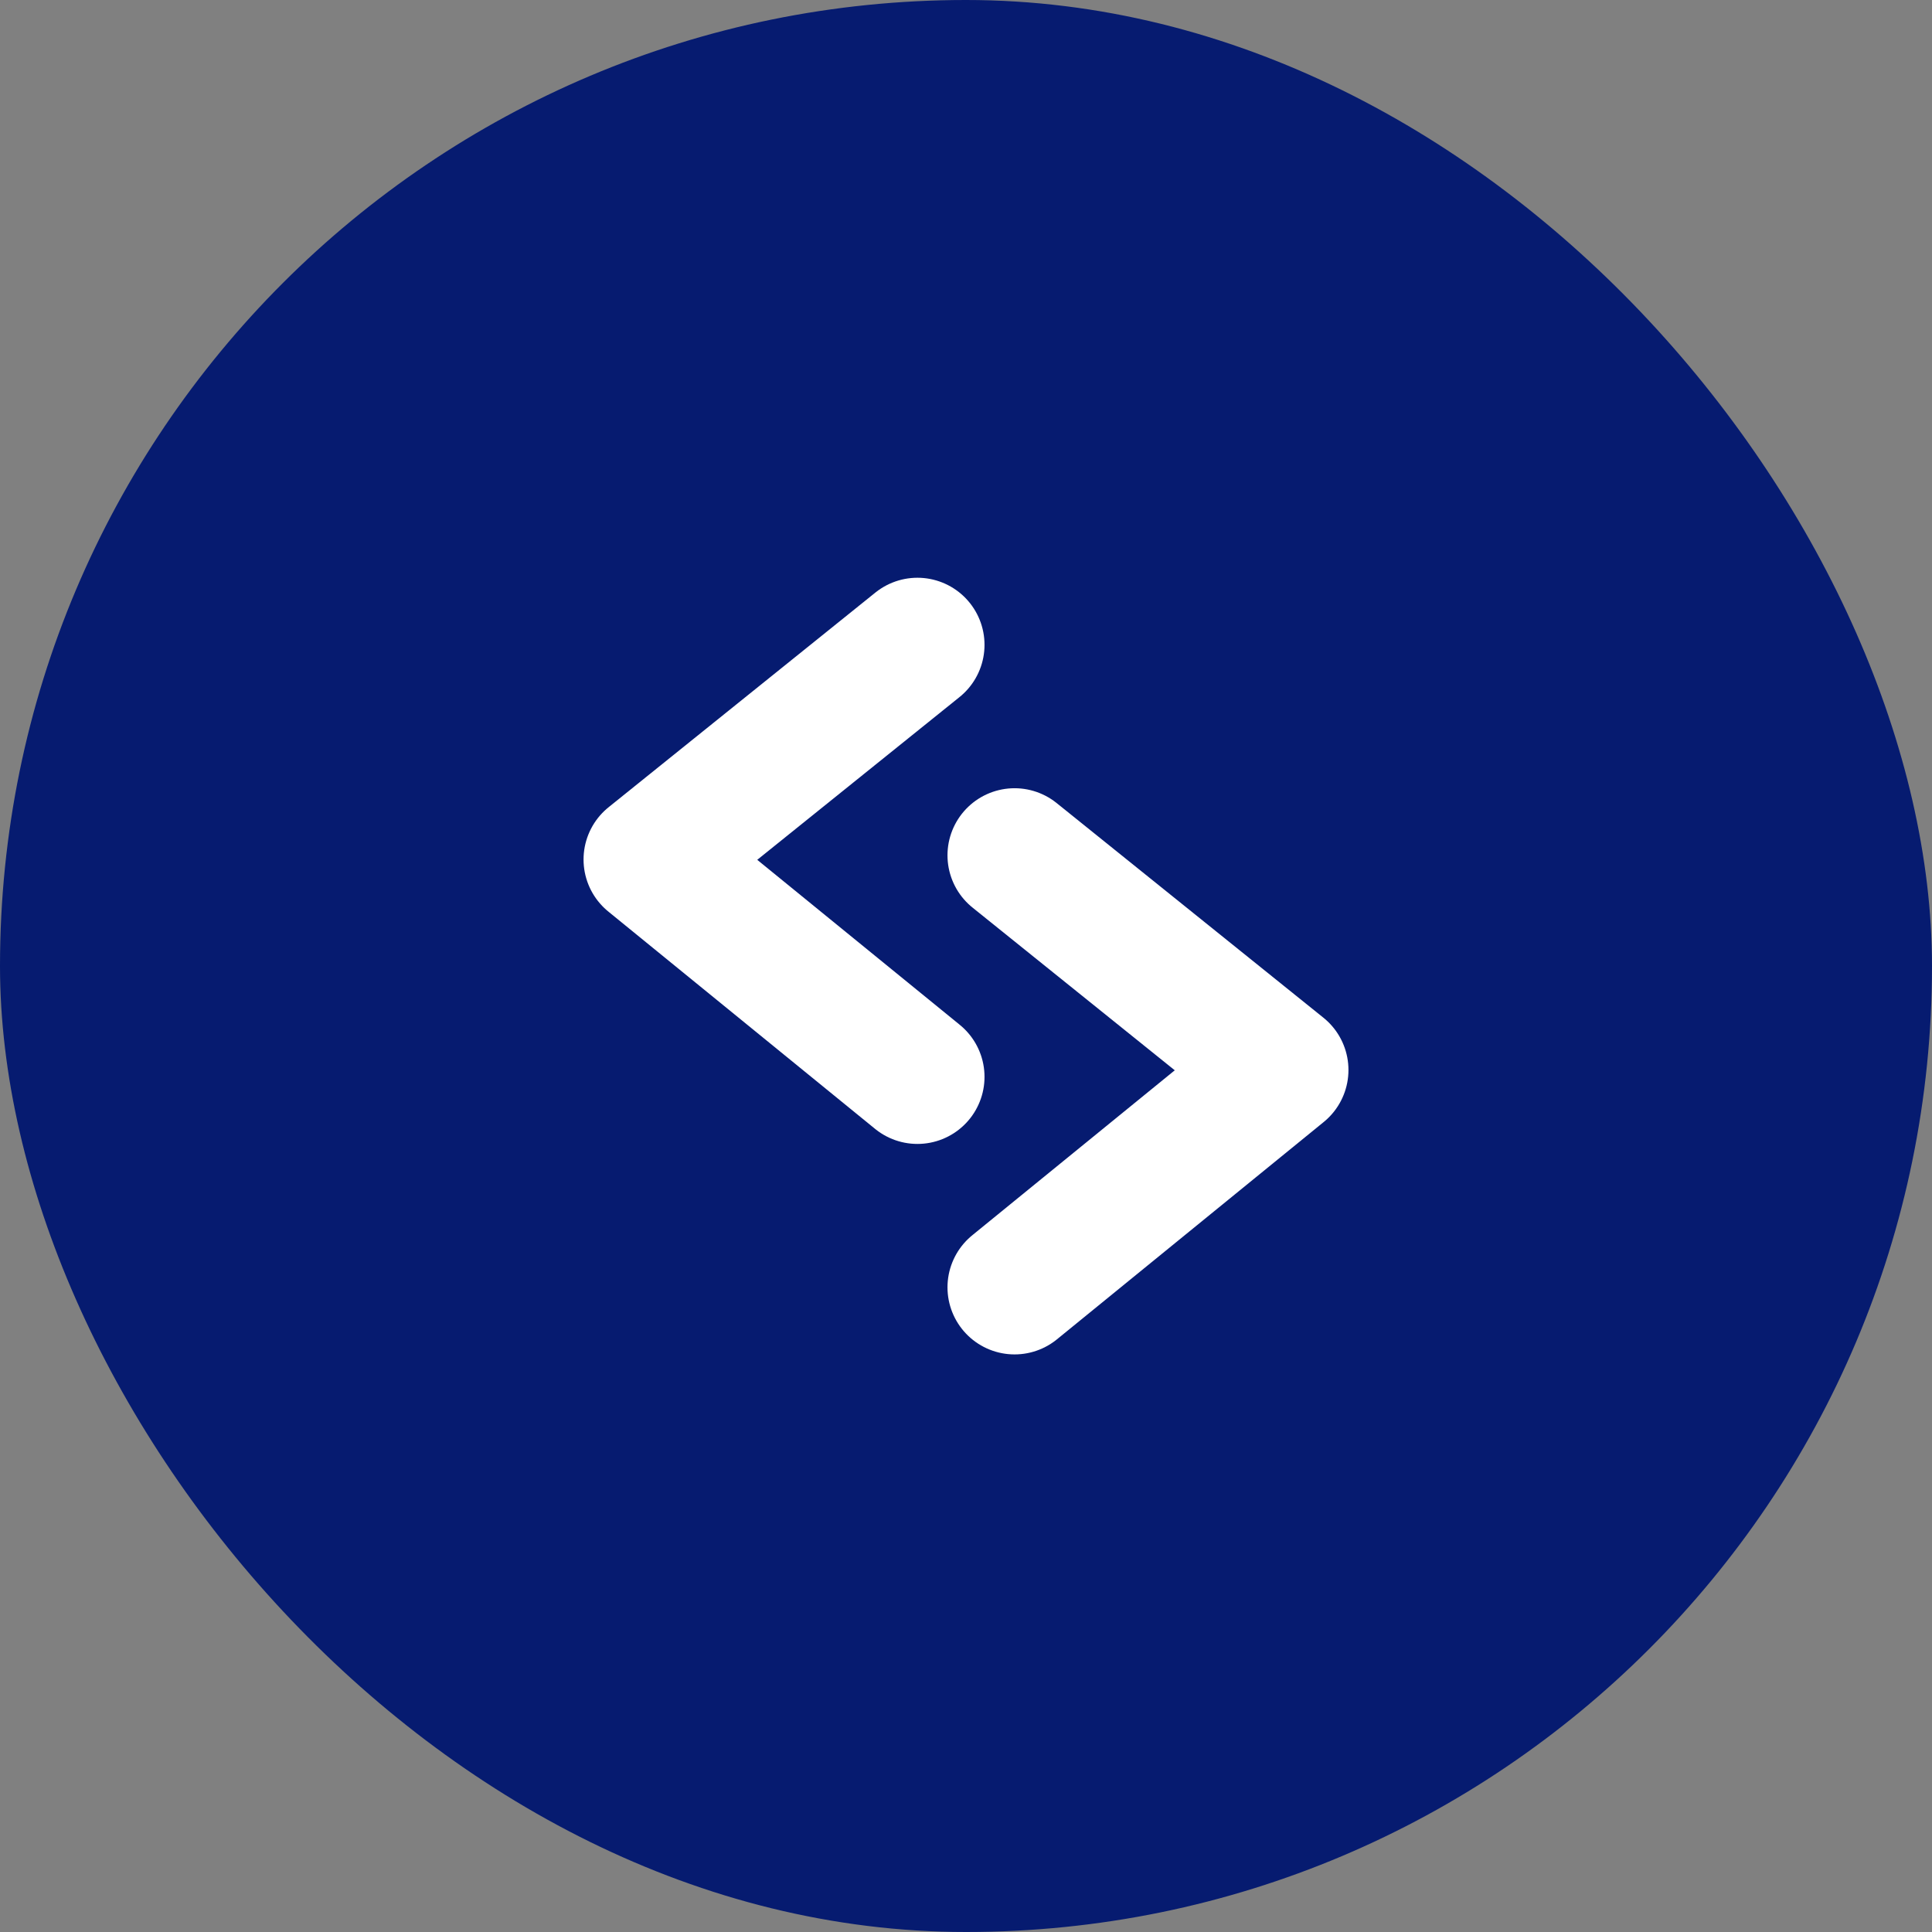
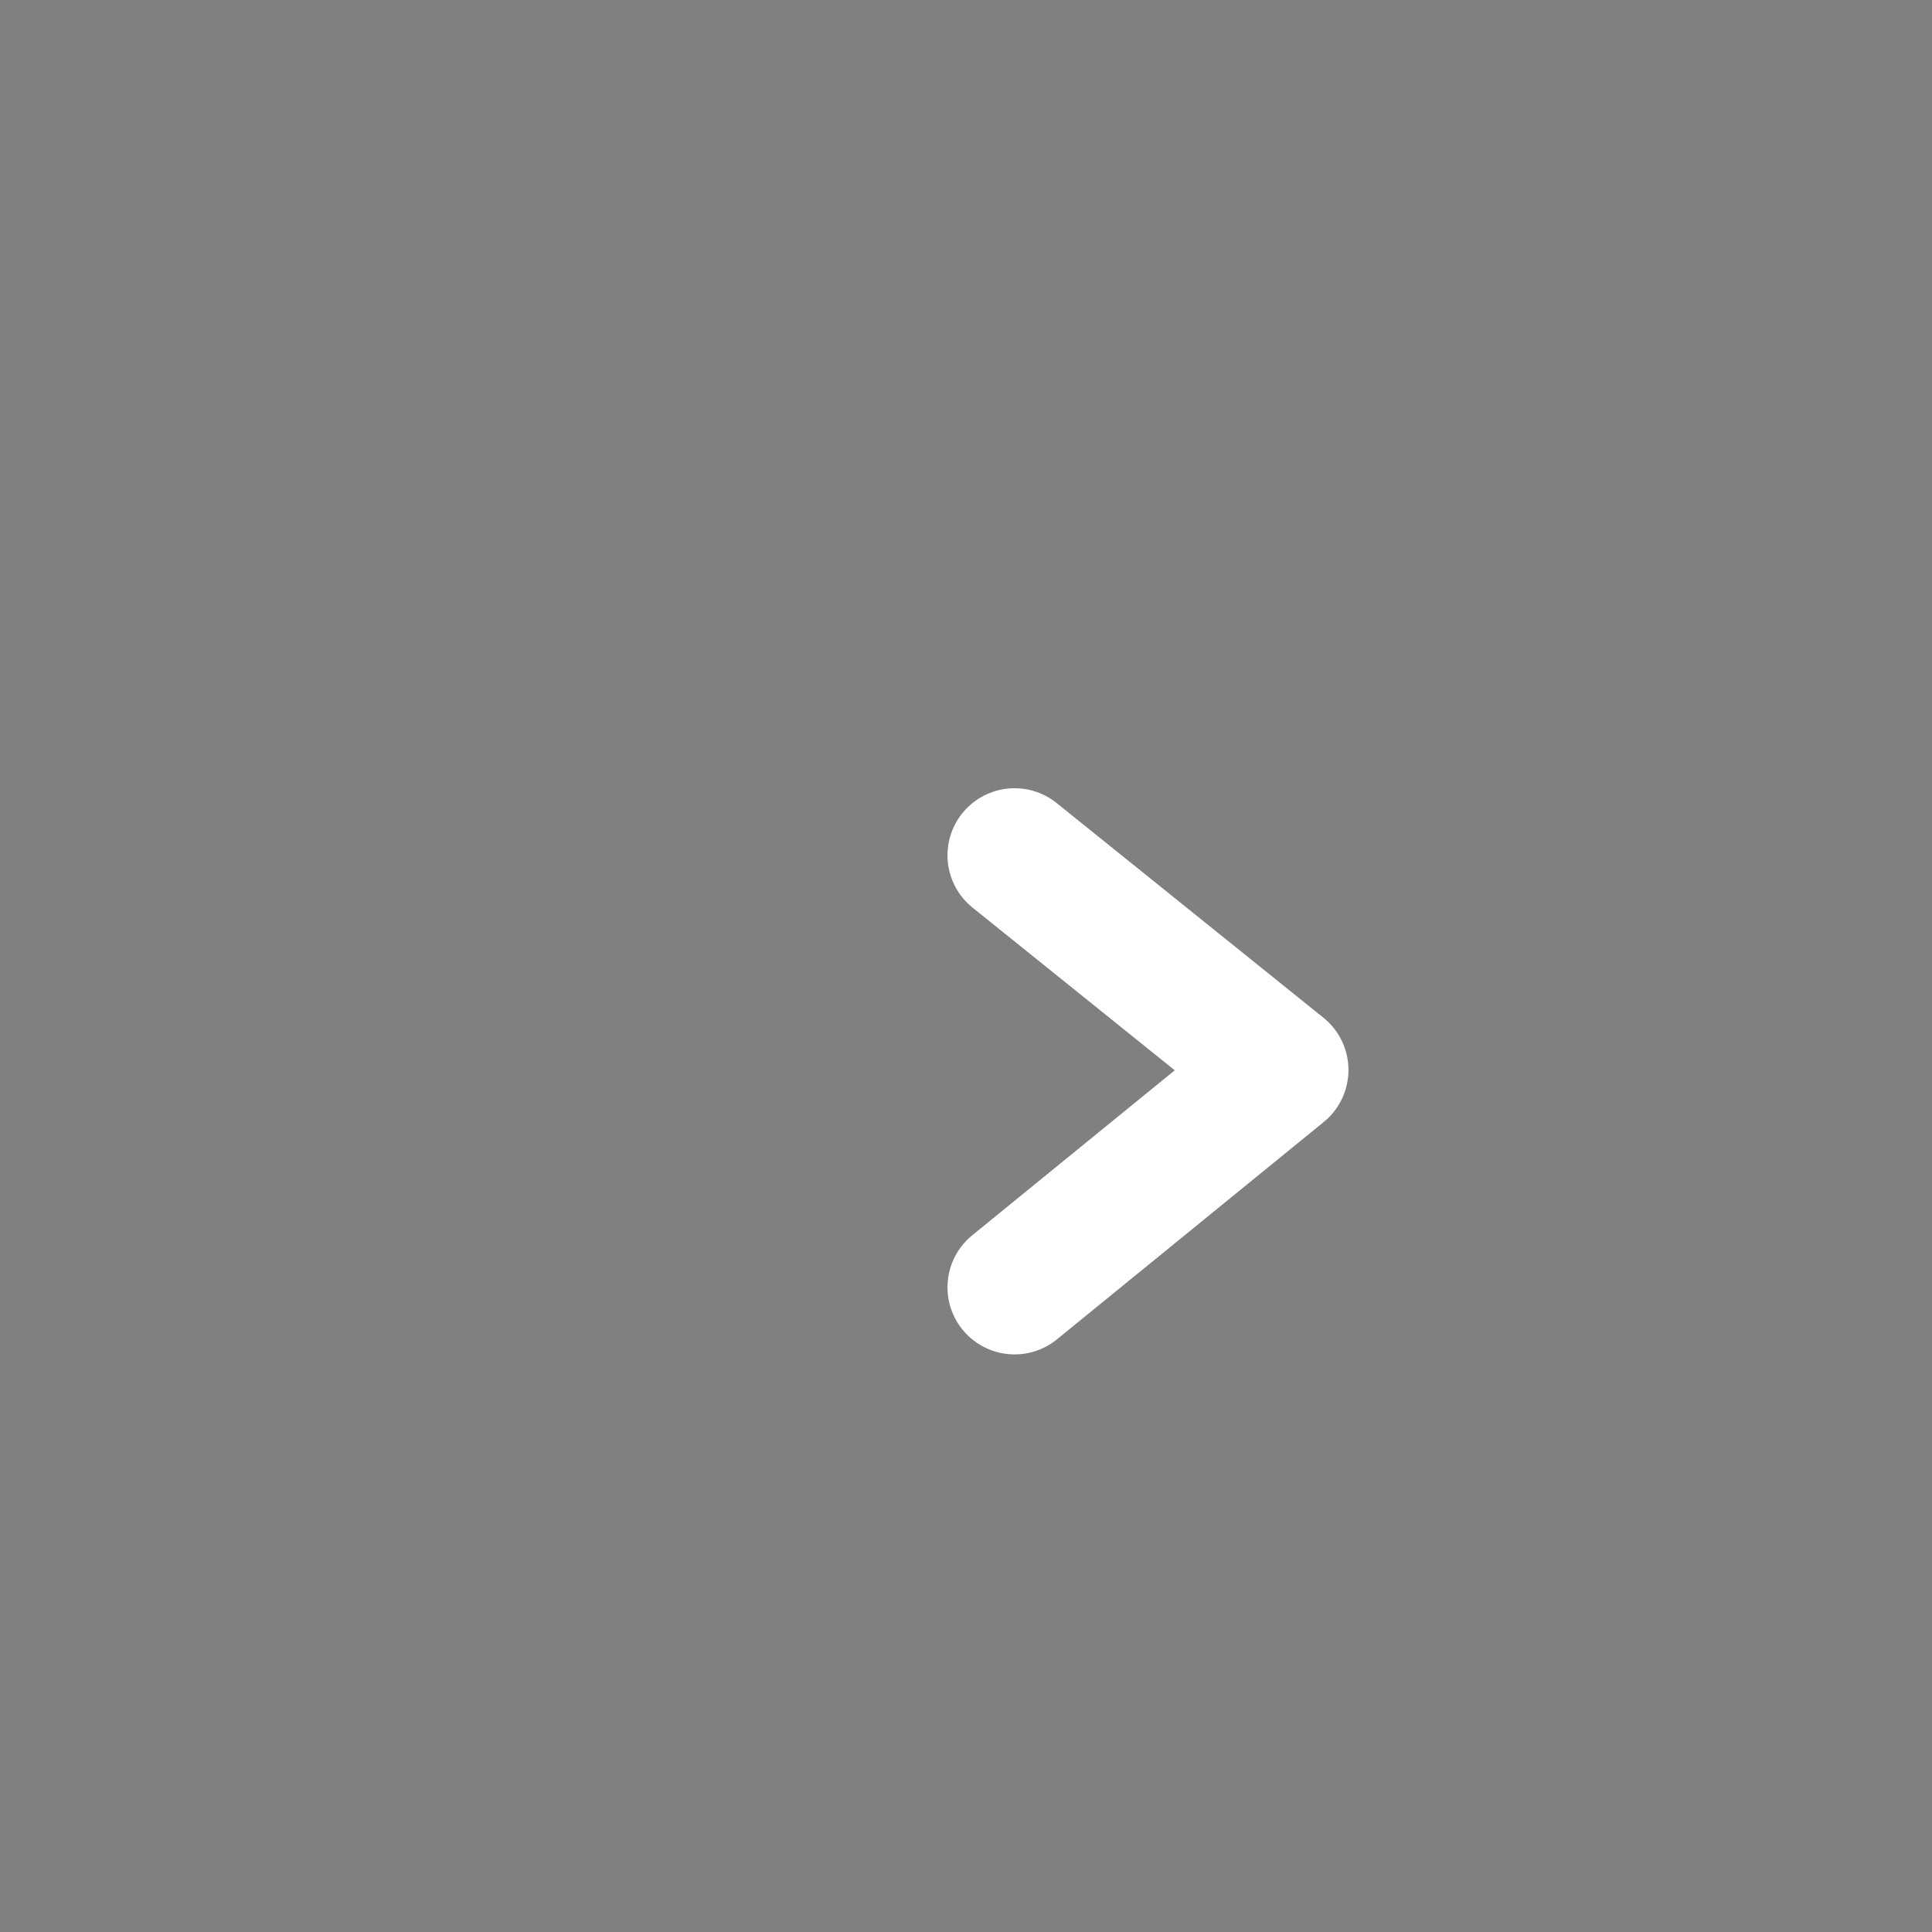
<svg xmlns="http://www.w3.org/2000/svg" width="72" height="72" viewBox="0 0 72 72">
  <rect x="0" y="0" width="72" height="72" fill="#808080" stroke="none" />
  <g id="Group_78890" data-name="Group 78890" transform="translate(-1471 -1305)">
    <g id="Group_78885" data-name="Group 78885" transform="translate(1471 1305)">
-       <rect id="Rectangle_22419" data-name="Rectangle 22419" width="72" height="72" rx="36" fill="#061b70" />
-     </g>
+       </g>
    <path id="Path_131484" data-name="Path 131484" d="M1629.471,1332.706l9.943,8-9.943,8.1" transform="translate(-120.661 4.169)" fill="none" stroke="#fff" stroke-linecap="round" stroke-linejoin="round" stroke-width="5" />
-     <path id="Path_131485" data-name="Path 131485" d="M1639.414,1332.706l-9.943,8,9.943,8.1" transform="translate(-134.224 -3.675)" fill="none" stroke="#fff" stroke-linecap="round" stroke-linejoin="round" stroke-width="5" />
  </g>
</svg>